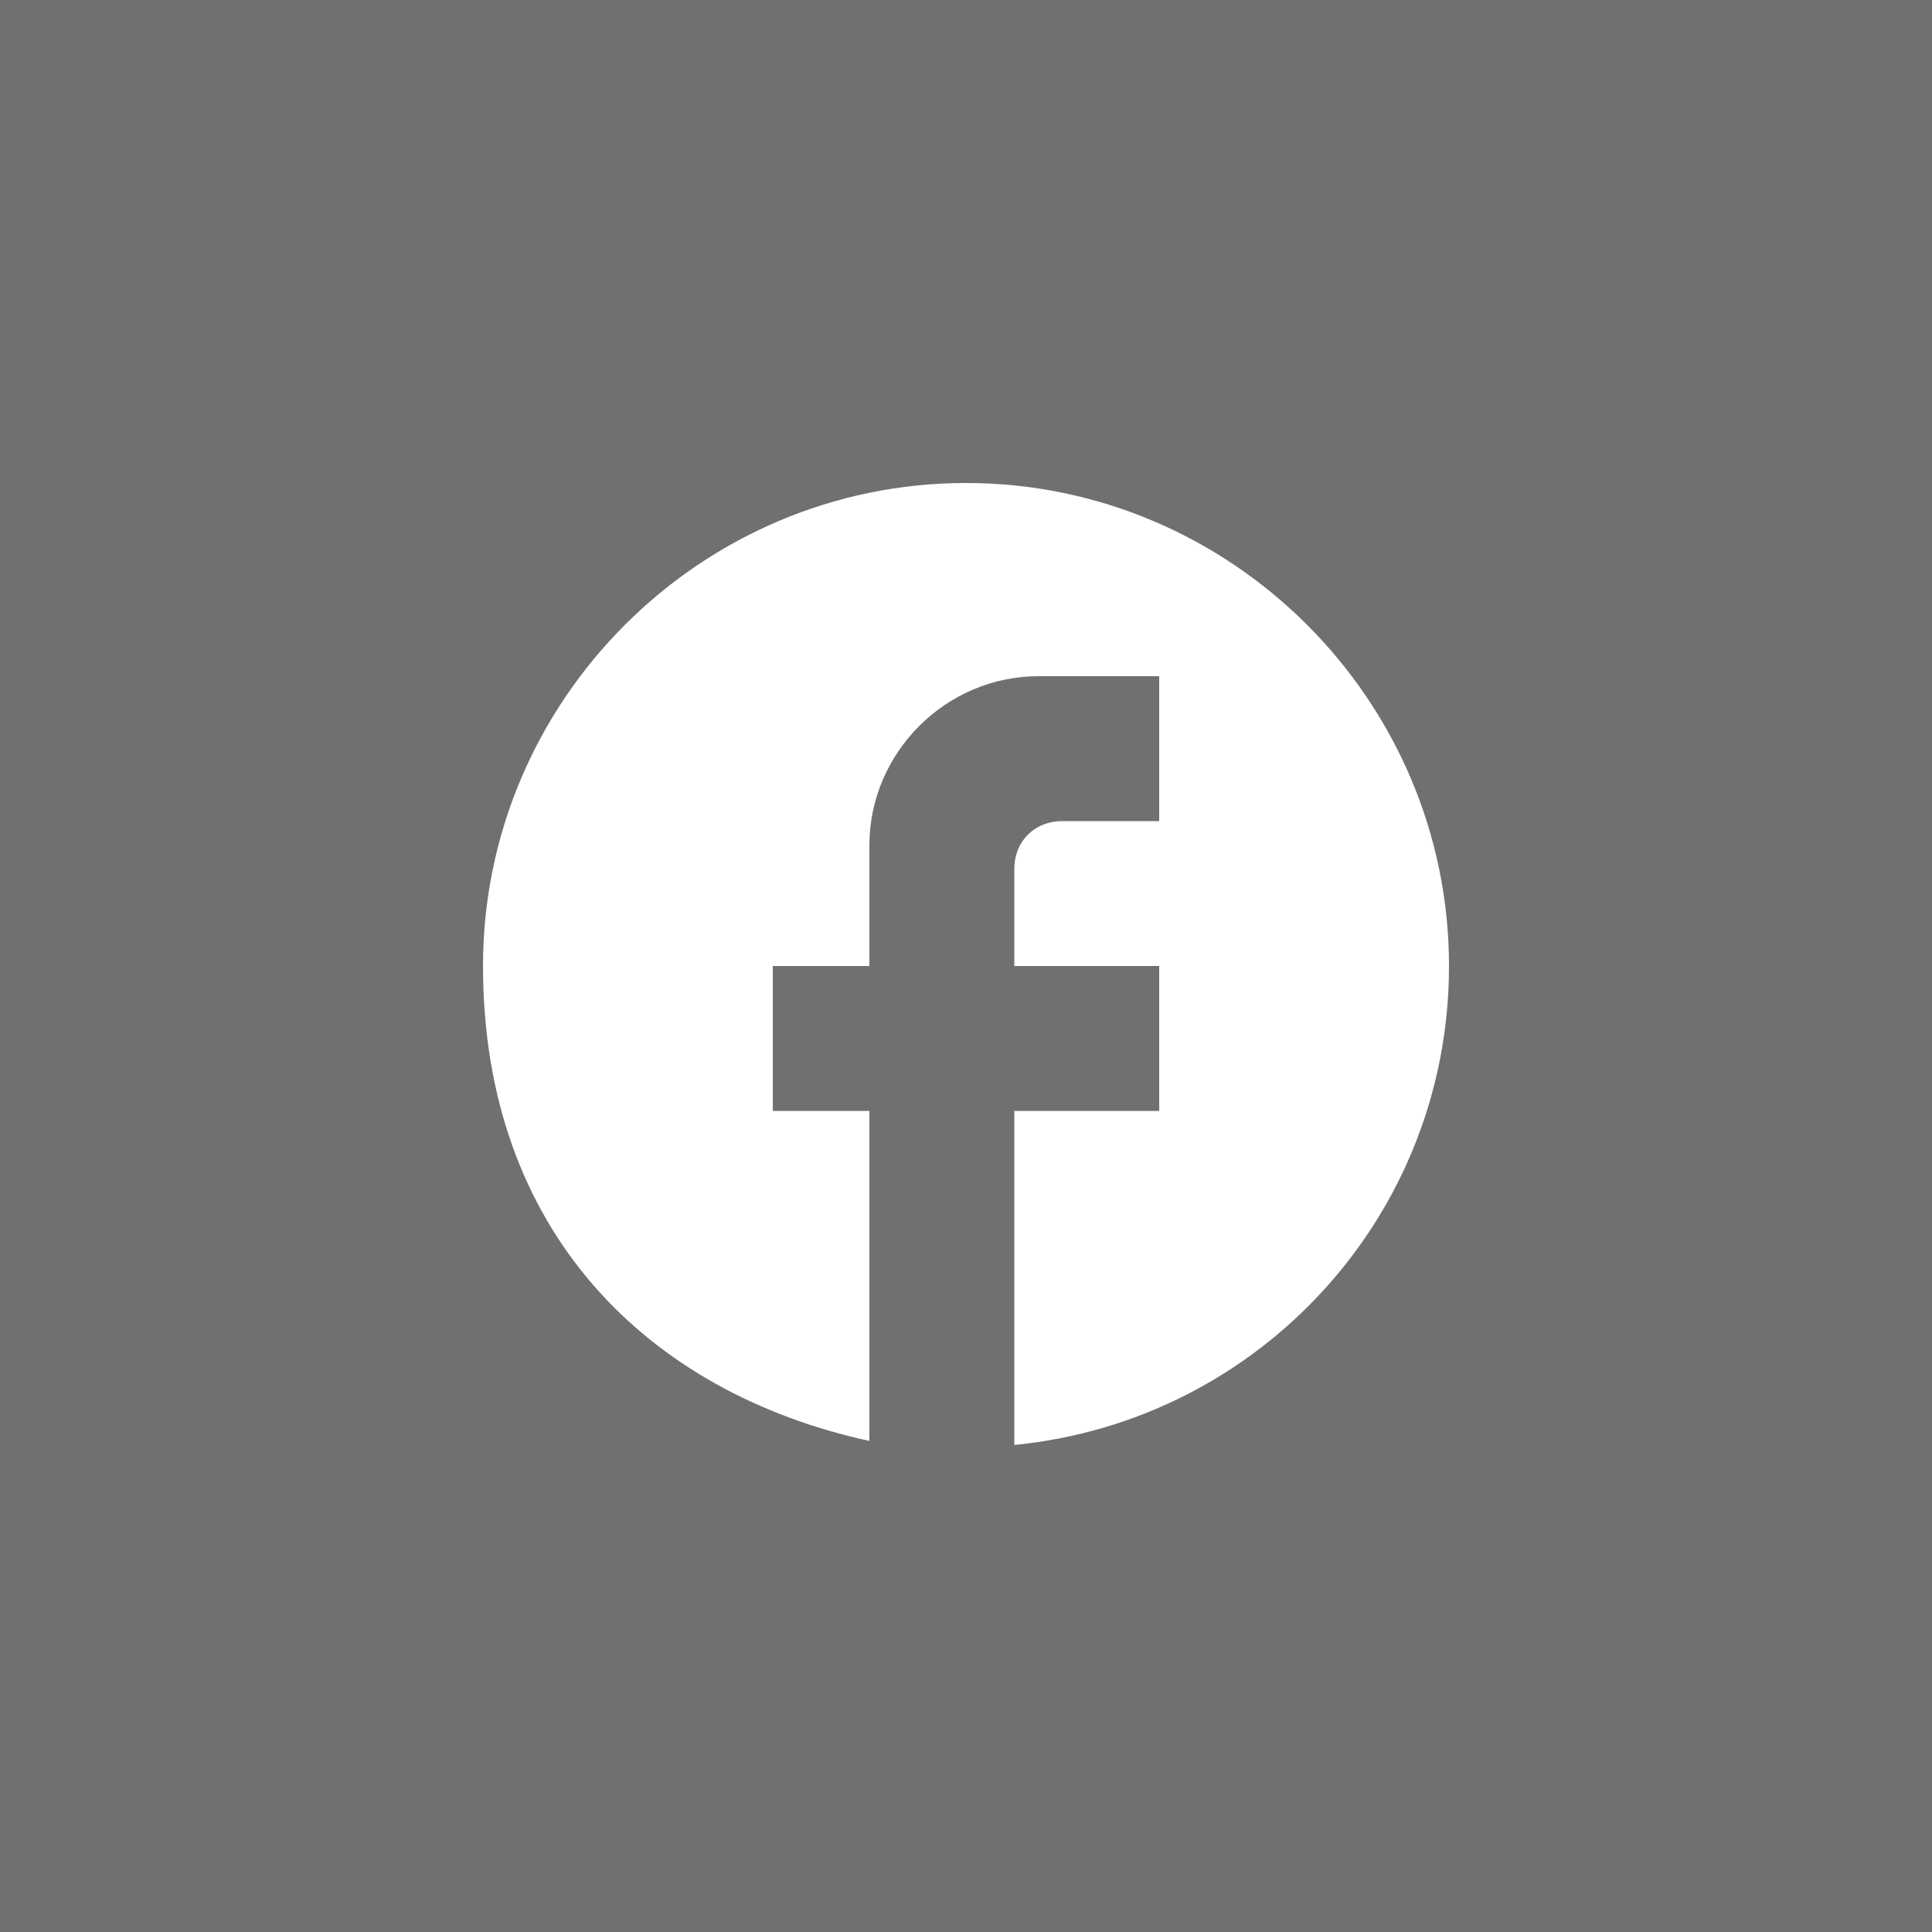
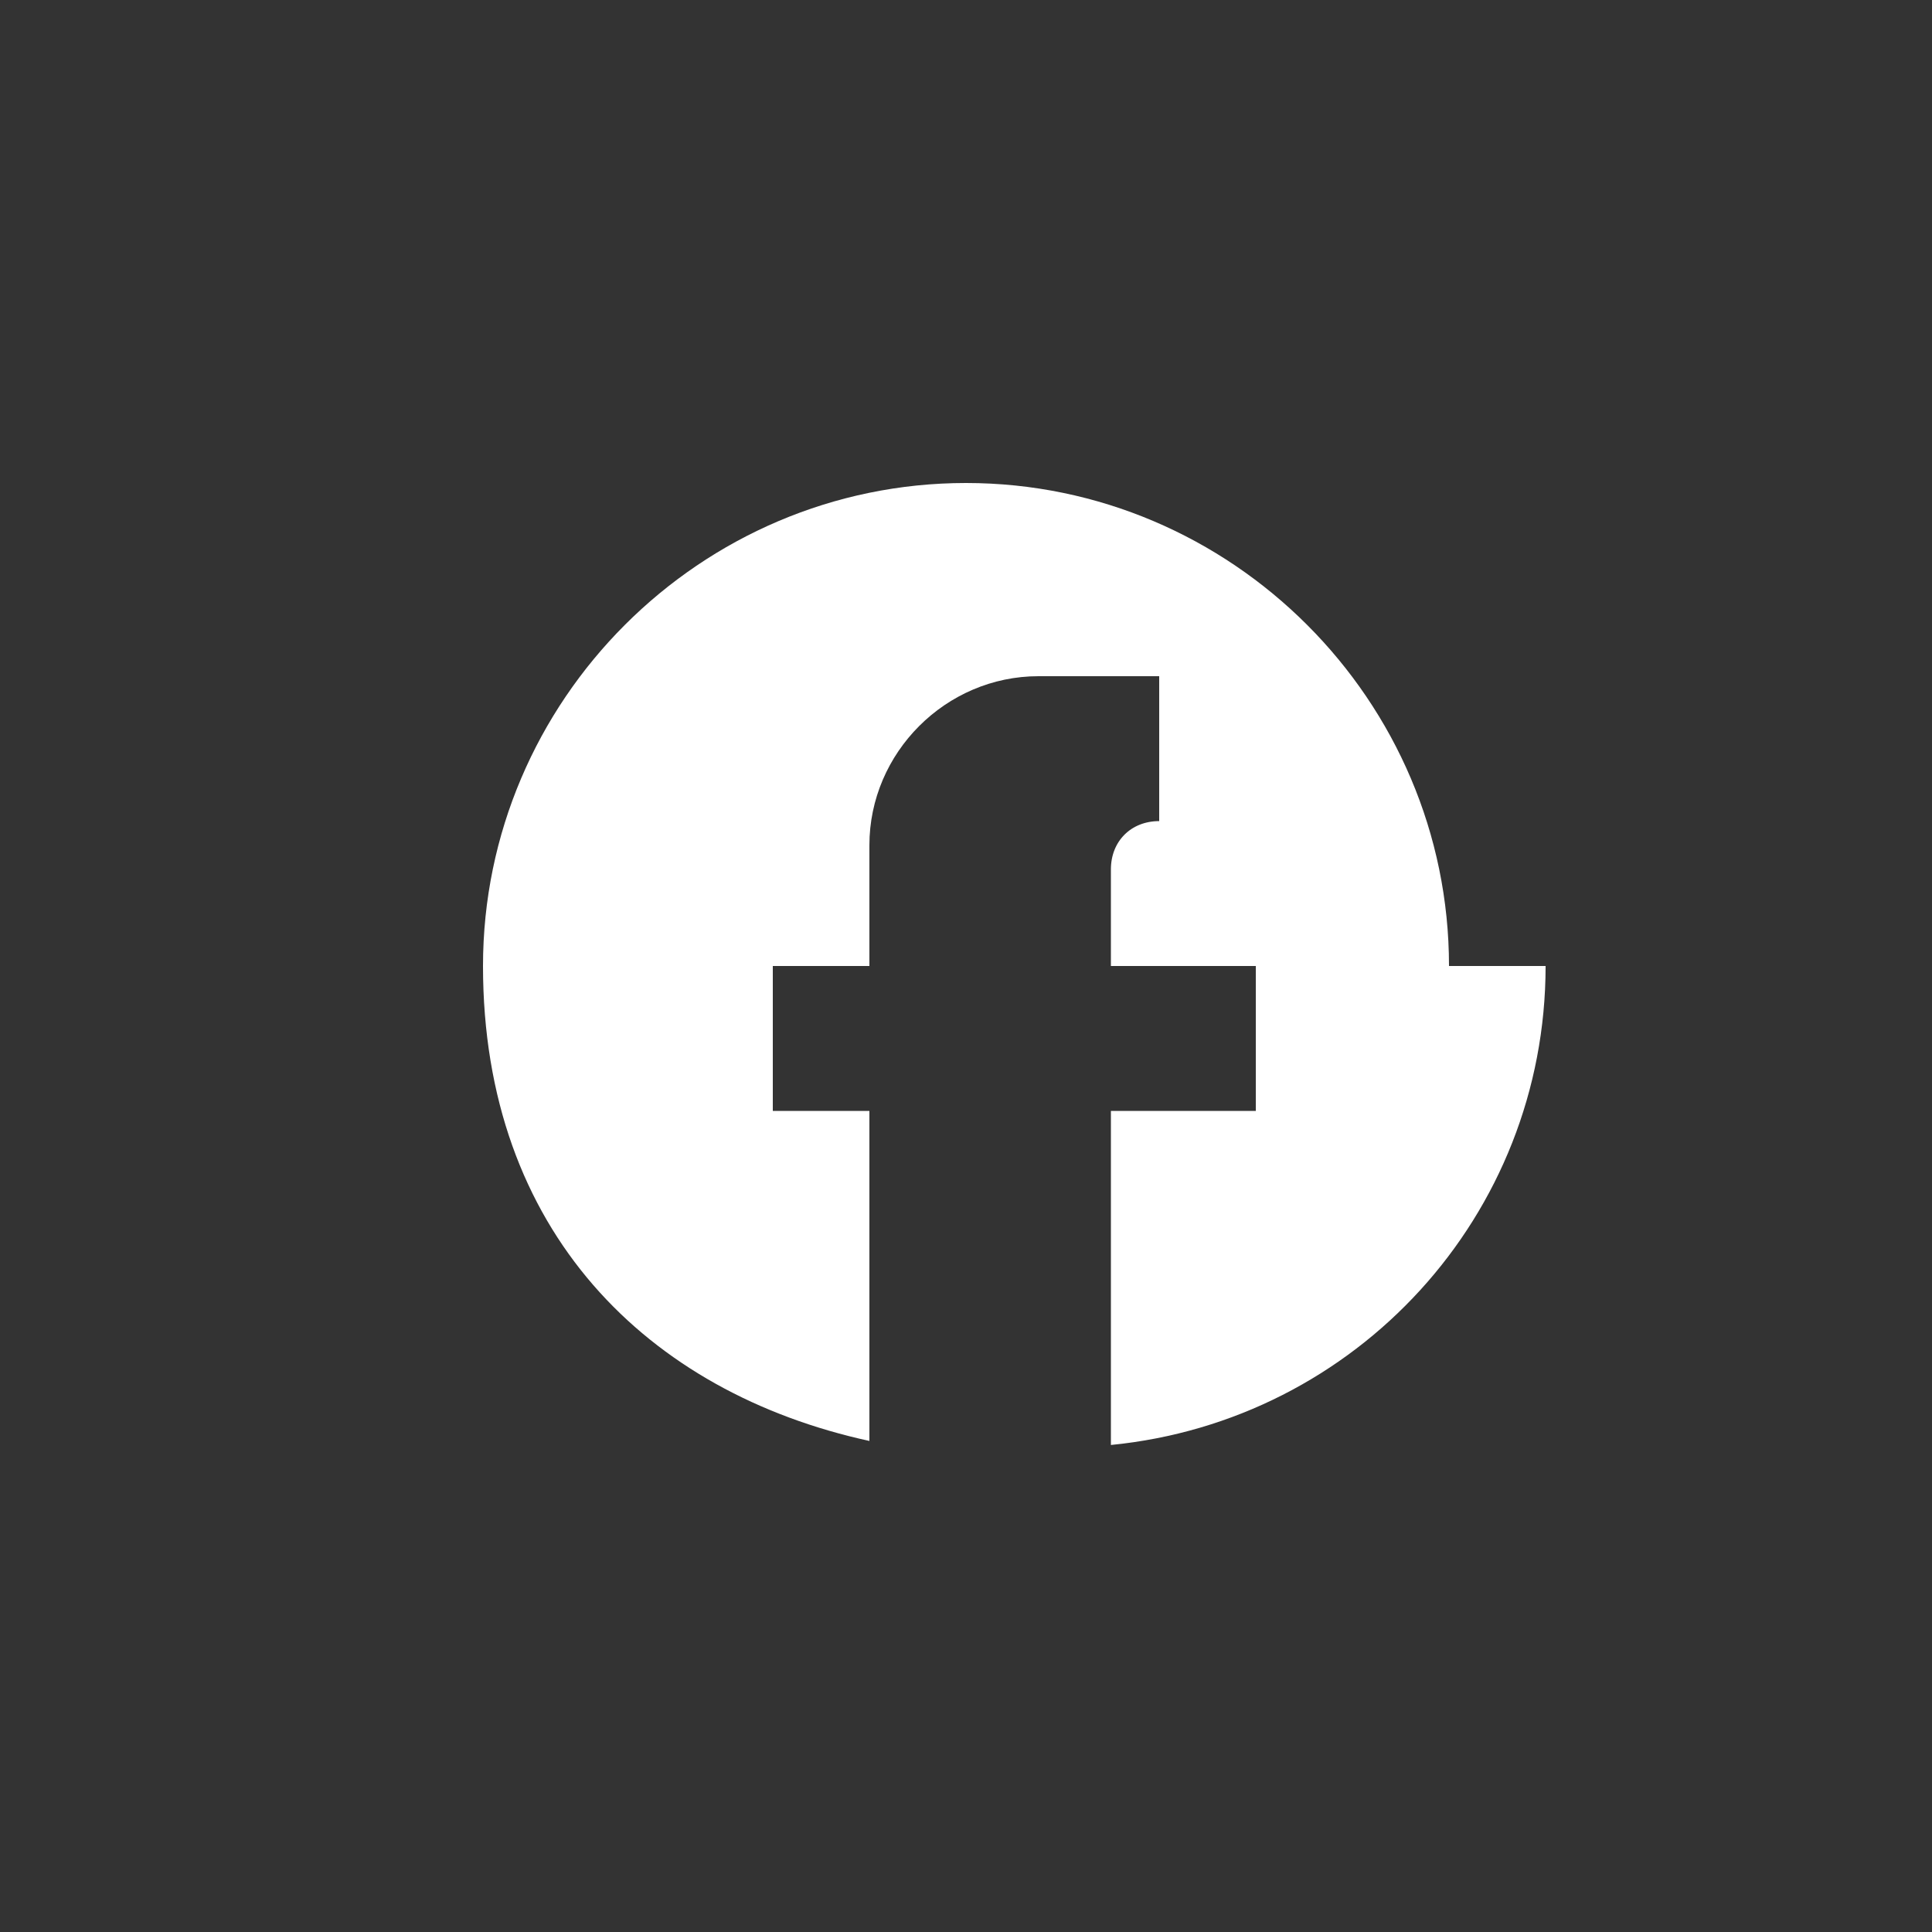
<svg xmlns="http://www.w3.org/2000/svg" id="_レイヤー_1" data-name="レイヤー_1" version="1.1" viewBox="0 0 48 48">
  <rect x="0" y="0" width="48" height="48" fill="#333333" stroke="none" />
  <defs>
    <style>
      .st0, .st1 {
        fill: #fff;
      }

      .st1 {
        fill-opacity: .3;
      }
    </style>
  </defs>
-   <rect class="st1" width="48" height="48" />
-   <path class="st0" d="M36,24c0-6.6-5.4-12-12-12s-12,5.4-12,12,4.1,10.6,9.6,11.8v-8.2h-2.4v-3.6h2.4v-3c0-2.3,1.9-4.2,4.2-4.2h3v3.6h-2.4c-.7,0-1.2.5-1.2,1.2v2.4h3.6v3.6h-3.6v8.3c6.1-.6,10.8-5.7,10.8-11.9Z" />
+   <path class="st0" d="M36,24c0-6.6-5.4-12-12-12s-12,5.4-12,12,4.1,10.6,9.6,11.8v-8.2h-2.4v-3.6h2.4v-3c0-2.3,1.9-4.2,4.2-4.2h3v3.6c-.7,0-1.2.5-1.2,1.2v2.4h3.6v3.6h-3.6v8.3c6.1-.6,10.8-5.7,10.8-11.9Z" />
</svg>